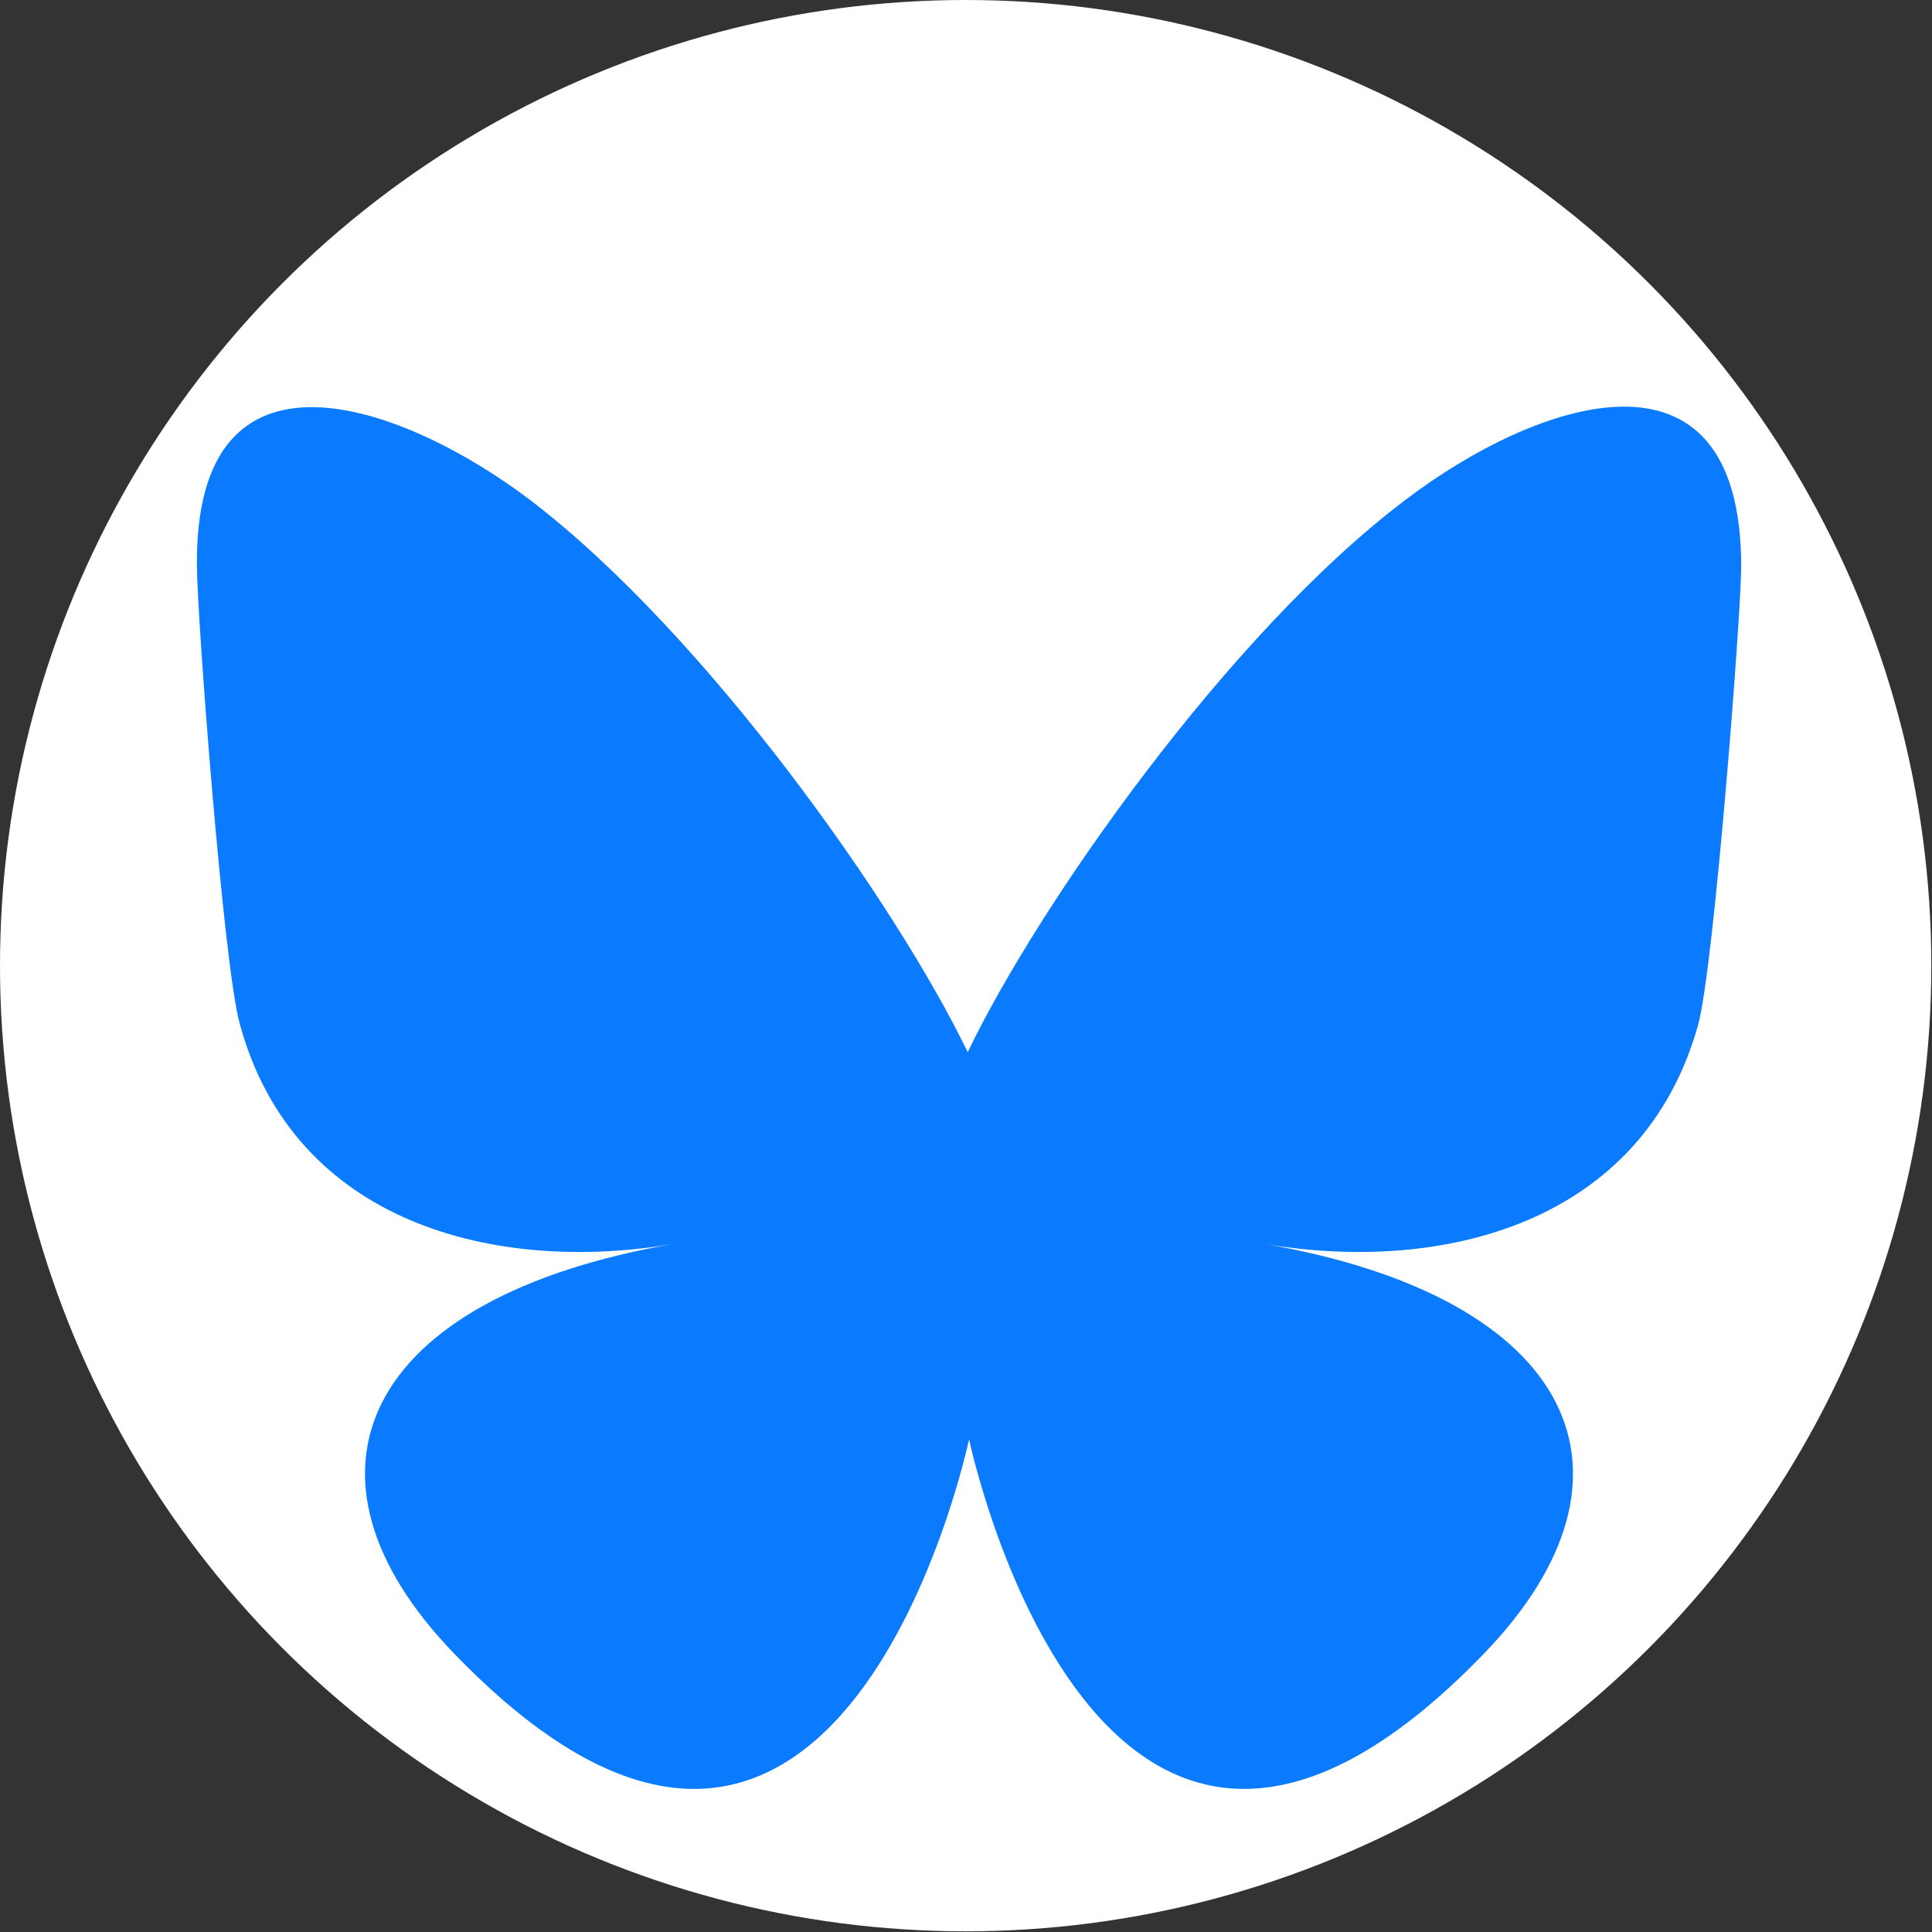
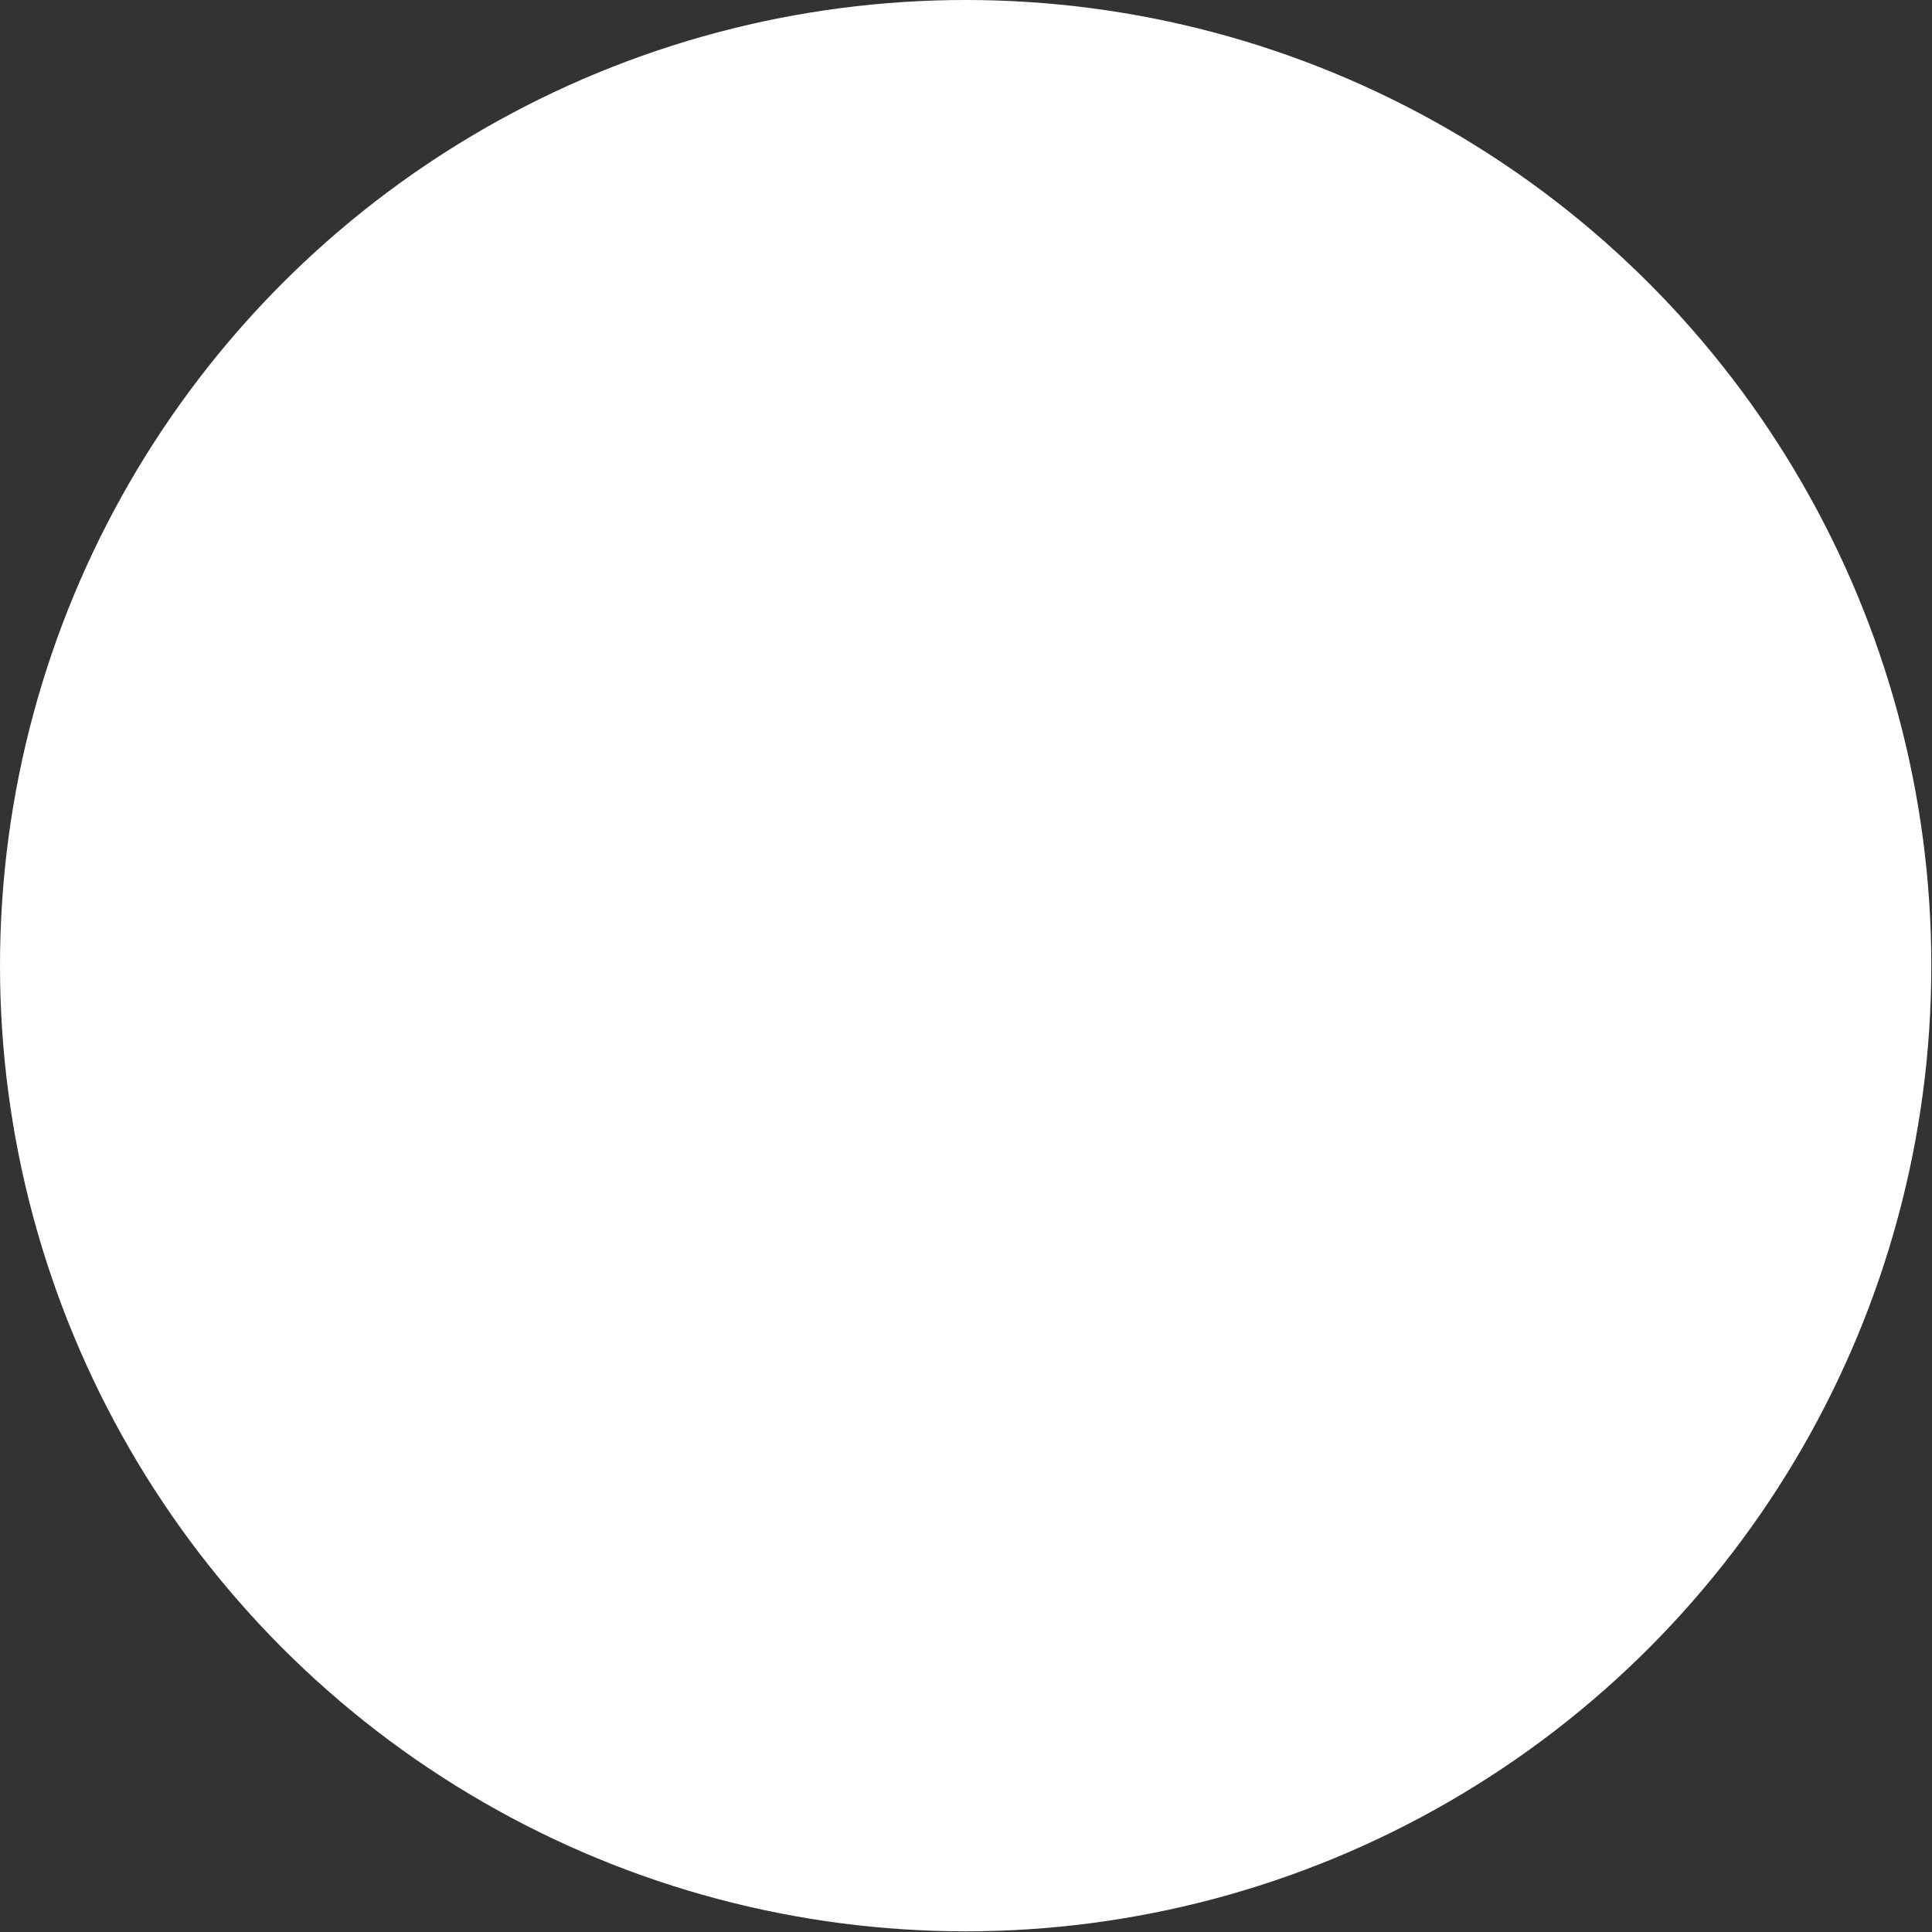
<svg xmlns="http://www.w3.org/2000/svg" version="1.1" id="レイヤー_1" x="0px" y="0px" viewBox="0 0 283.5 283.5" style="enable-background:new 0 0 283.5 283.5;" xml:space="preserve">
  <rect x="0" y="0" width="283.5" height="283.5" fill="#333333" stroke="none" />
  <style type="text/css">
	.st0{fill:#FFFFFF;}
	.st1{fill:#0A7AFF;}
</style>
  <circle class="st0" cx="141.7" cy="141.7" r="141.7" />
-   <path class="st1" d="M77.7,73.3c26,19.8,54,59.7,64.3,81.1c10.3-21.5,38.3-61.5,64.3-81.1c18.8-14.3,49.2-25.3,49.2,9.8  c0,7-4,58.8-6.3,67.2c-8.1,29.3-37.6,36.7-63.8,32.2c45.9,7.9,57.6,34,32.4,60.1c-56.7,58.8-75.6-31.4-75.6-31.4  s-18.9,90.2-75.6,31.4C41.4,216.5,53,190.4,99,182.5c-26.2,4.5-55.8-2.9-63.8-32.2c-2.4-8.4-6.3-60.1-6.3-67.2  C28.5,48.1,58.9,59.1,77.7,73.3L77.7,73.3z" />
</svg>